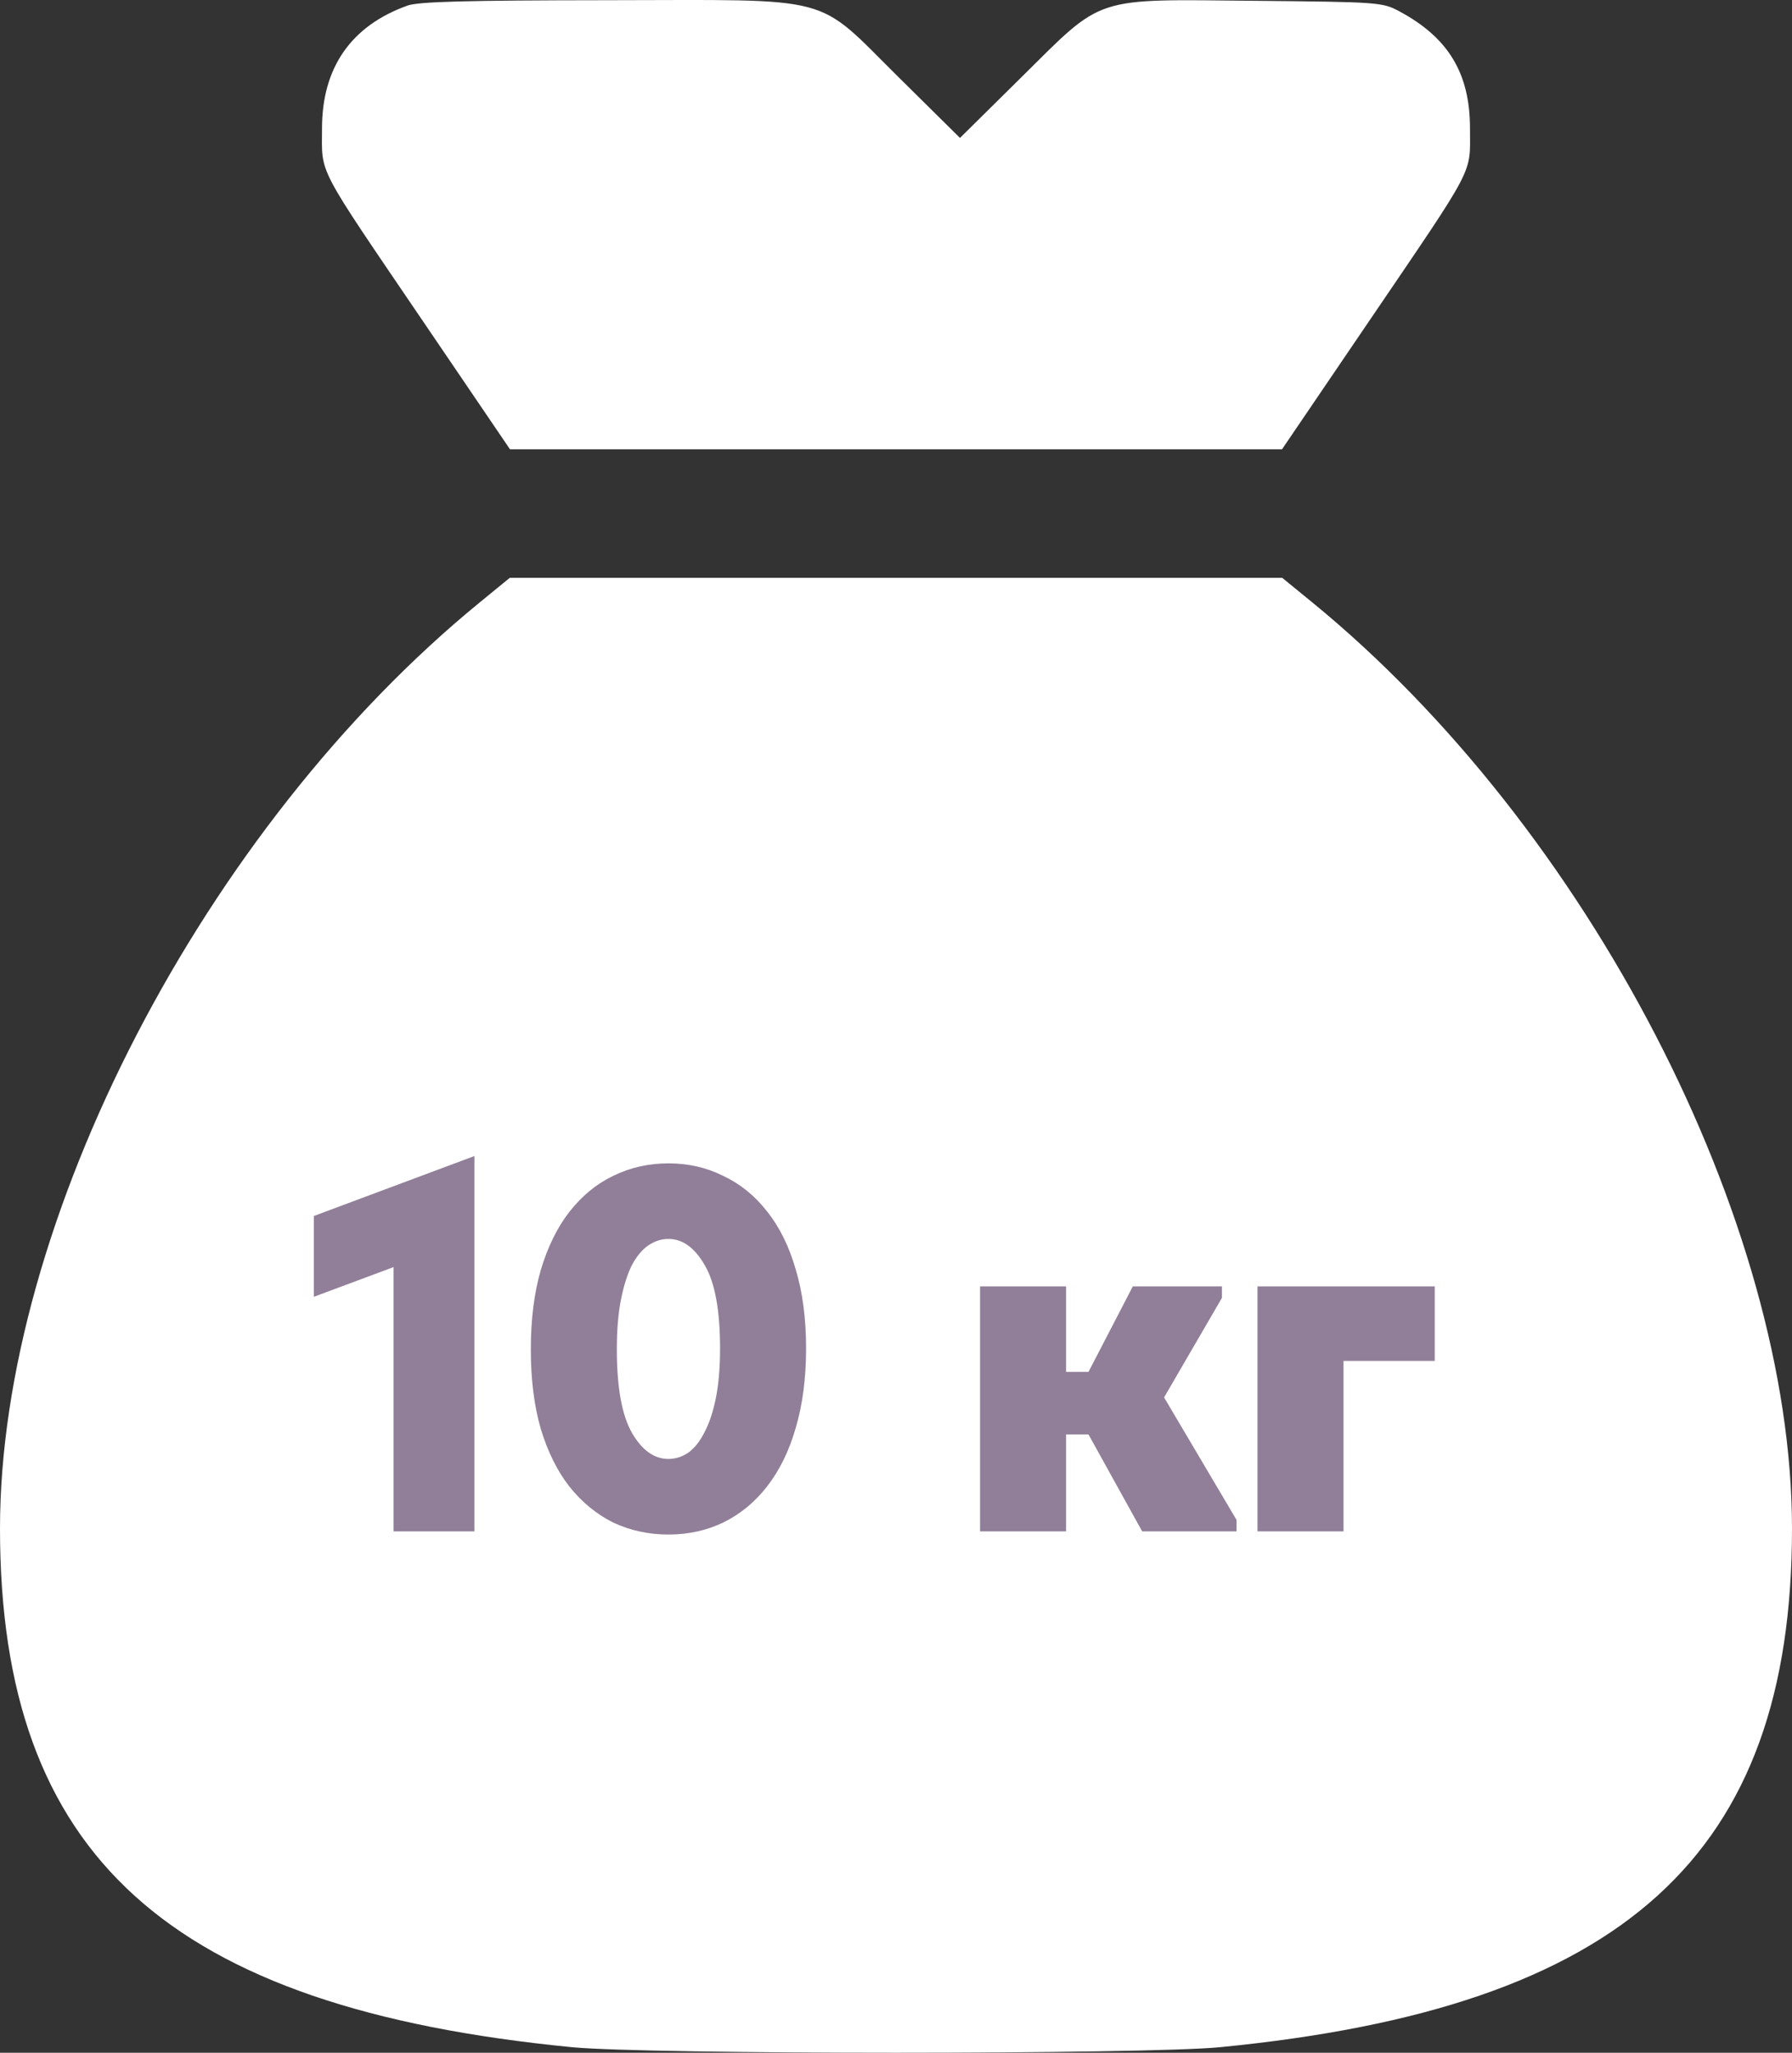
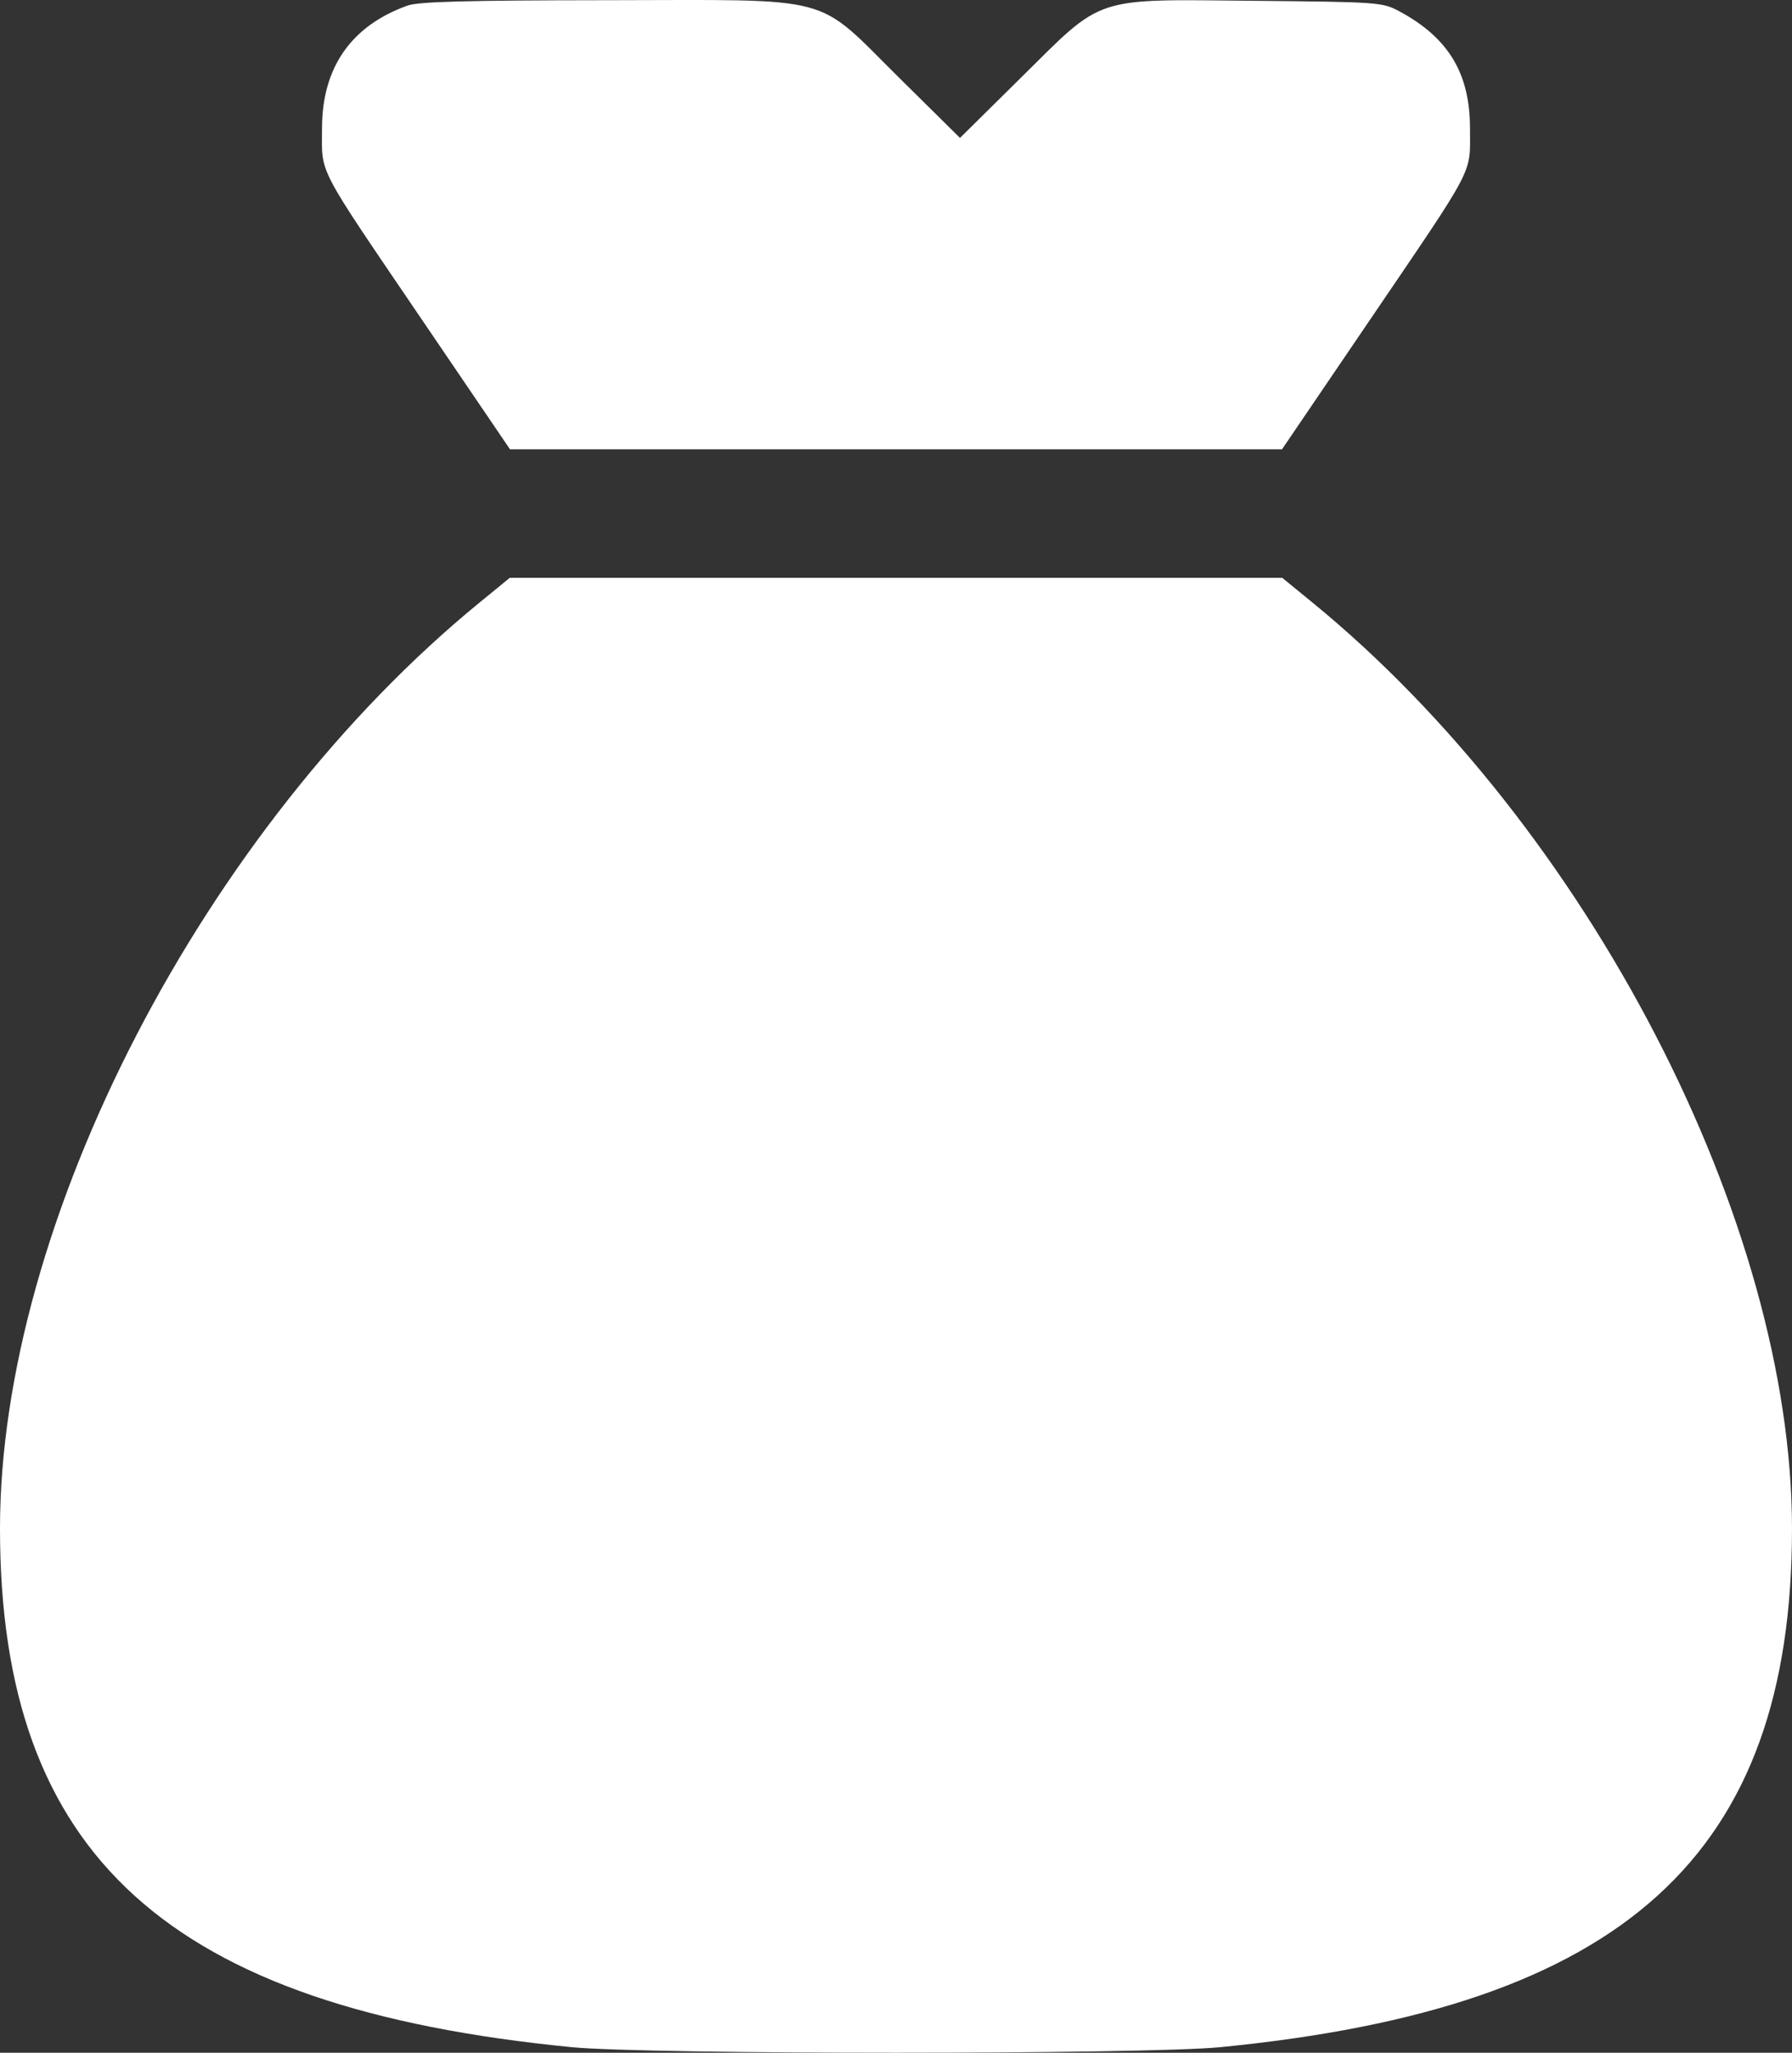
<svg xmlns="http://www.w3.org/2000/svg" width="55" height="63" viewBox="0 0 55 63" fill="none">
  <rect x="0" y="0" width="55" height="63" fill="#333333" stroke="none" />
  <path fill-rule="evenodd" clip-rule="evenodd" d="M12.508 0.171C10.777 0.791 9.883 2.075 9.883 3.942C9.882 5.386 9.672 4.984 12.998 9.882L15.653 13.79H27.5H39.347L42.002 9.882C45.328 4.984 45.117 5.386 45.117 3.942C45.117 2.252 44.454 1.153 42.944 0.345C42.431 0.07 42.311 0.061 38.54 0.025C33.501 -0.023 33.901 -0.154 31.337 2.382L29.464 4.233L27.592 2.382C24.978 -0.202 25.74 -0.001 18.625 0.006C14.309 0.01 12.846 0.05 12.508 0.171ZM14.729 18.484C6.269 25.398 -0.002 37.504 4.61365e-07 46.917C0.002 56.947 5.157 61.62 17.556 62.83C19.883 63.057 35.117 63.057 37.444 62.83C49.843 61.62 54.998 56.947 55 46.917C55.002 37.504 48.731 25.398 40.272 18.484L39.354 17.734H27.5H15.646L14.729 18.484Z" fill="white" />
-   <path d="M12.08 38.888L9.632 39.8V37.32L14.56 35.48V47H12.08V38.888ZM20.516 47.096C19.908 47.096 19.342 46.973 18.82 46.728C18.308 46.472 17.86 46.104 17.476 45.624C17.102 45.144 16.809 44.552 16.596 43.848C16.393 43.144 16.292 42.333 16.292 41.416C16.292 40.499 16.393 39.688 16.596 38.984C16.809 38.269 17.102 37.672 17.476 37.192C17.86 36.701 18.308 36.333 18.82 36.088C19.342 35.832 19.908 35.704 20.516 35.704C21.124 35.704 21.684 35.832 22.196 36.088C22.718 36.333 23.166 36.696 23.54 37.176C23.924 37.656 24.217 38.248 24.42 38.952C24.633 39.656 24.74 40.467 24.74 41.384C24.74 42.301 24.633 43.117 24.42 43.832C24.217 44.536 23.924 45.133 23.54 45.624C23.166 46.104 22.718 46.472 22.196 46.728C21.684 46.973 21.124 47.096 20.516 47.096ZM20.516 44.776C20.729 44.776 20.932 44.712 21.124 44.584C21.316 44.445 21.481 44.237 21.62 43.96C21.769 43.683 21.886 43.331 21.972 42.904C22.057 42.477 22.1 41.971 22.1 41.384C22.1 40.221 21.945 39.373 21.636 38.84C21.326 38.296 20.953 38.024 20.516 38.024C20.302 38.024 20.1 38.088 19.908 38.216C19.716 38.344 19.545 38.547 19.396 38.824C19.257 39.101 19.145 39.453 19.06 39.88C18.974 40.307 18.932 40.819 18.932 41.416C18.932 42.579 19.086 43.432 19.396 43.976C19.705 44.509 20.078 44.776 20.516 44.776ZM30.08 39.48H32.72V42.104H33.408L34.768 39.48H37.504V39.832L35.728 42.888L37.952 46.648V47H35.056L33.408 44.024H32.72V47H30.08V39.48ZM38.595 39.48H44.035V41.768H41.235V47H38.595V39.48Z" fill="#917F99" />
</svg>